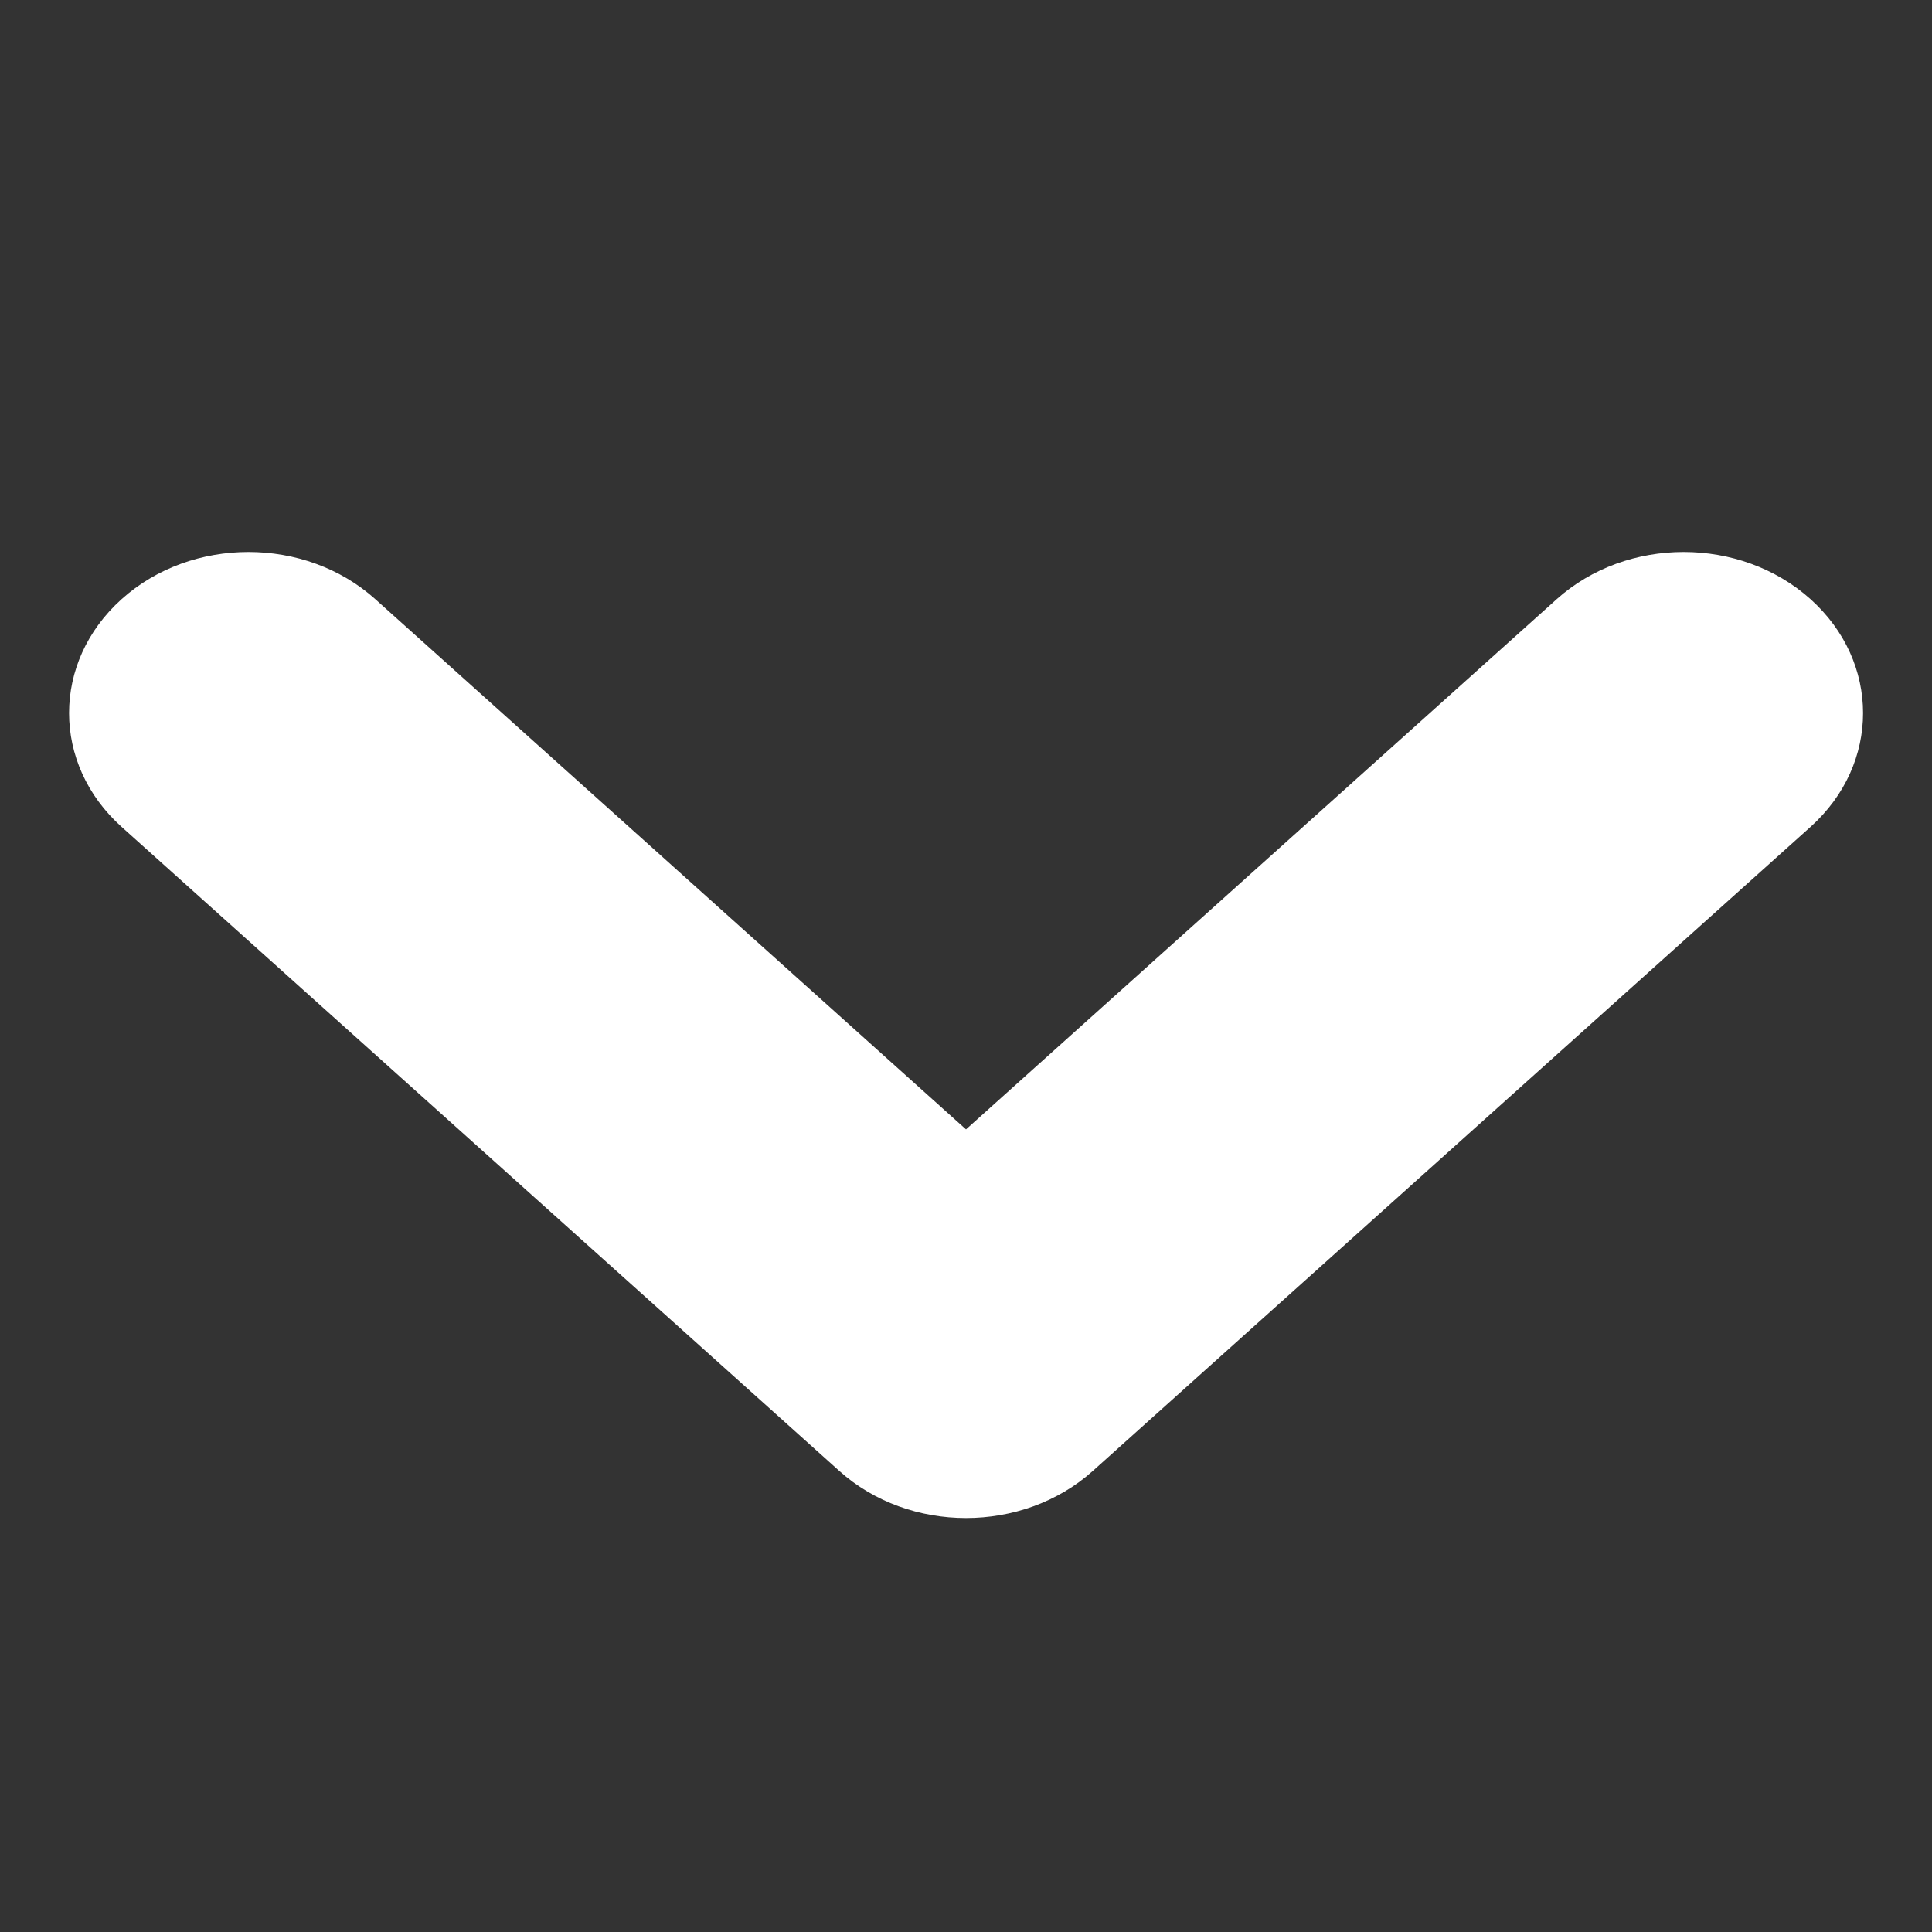
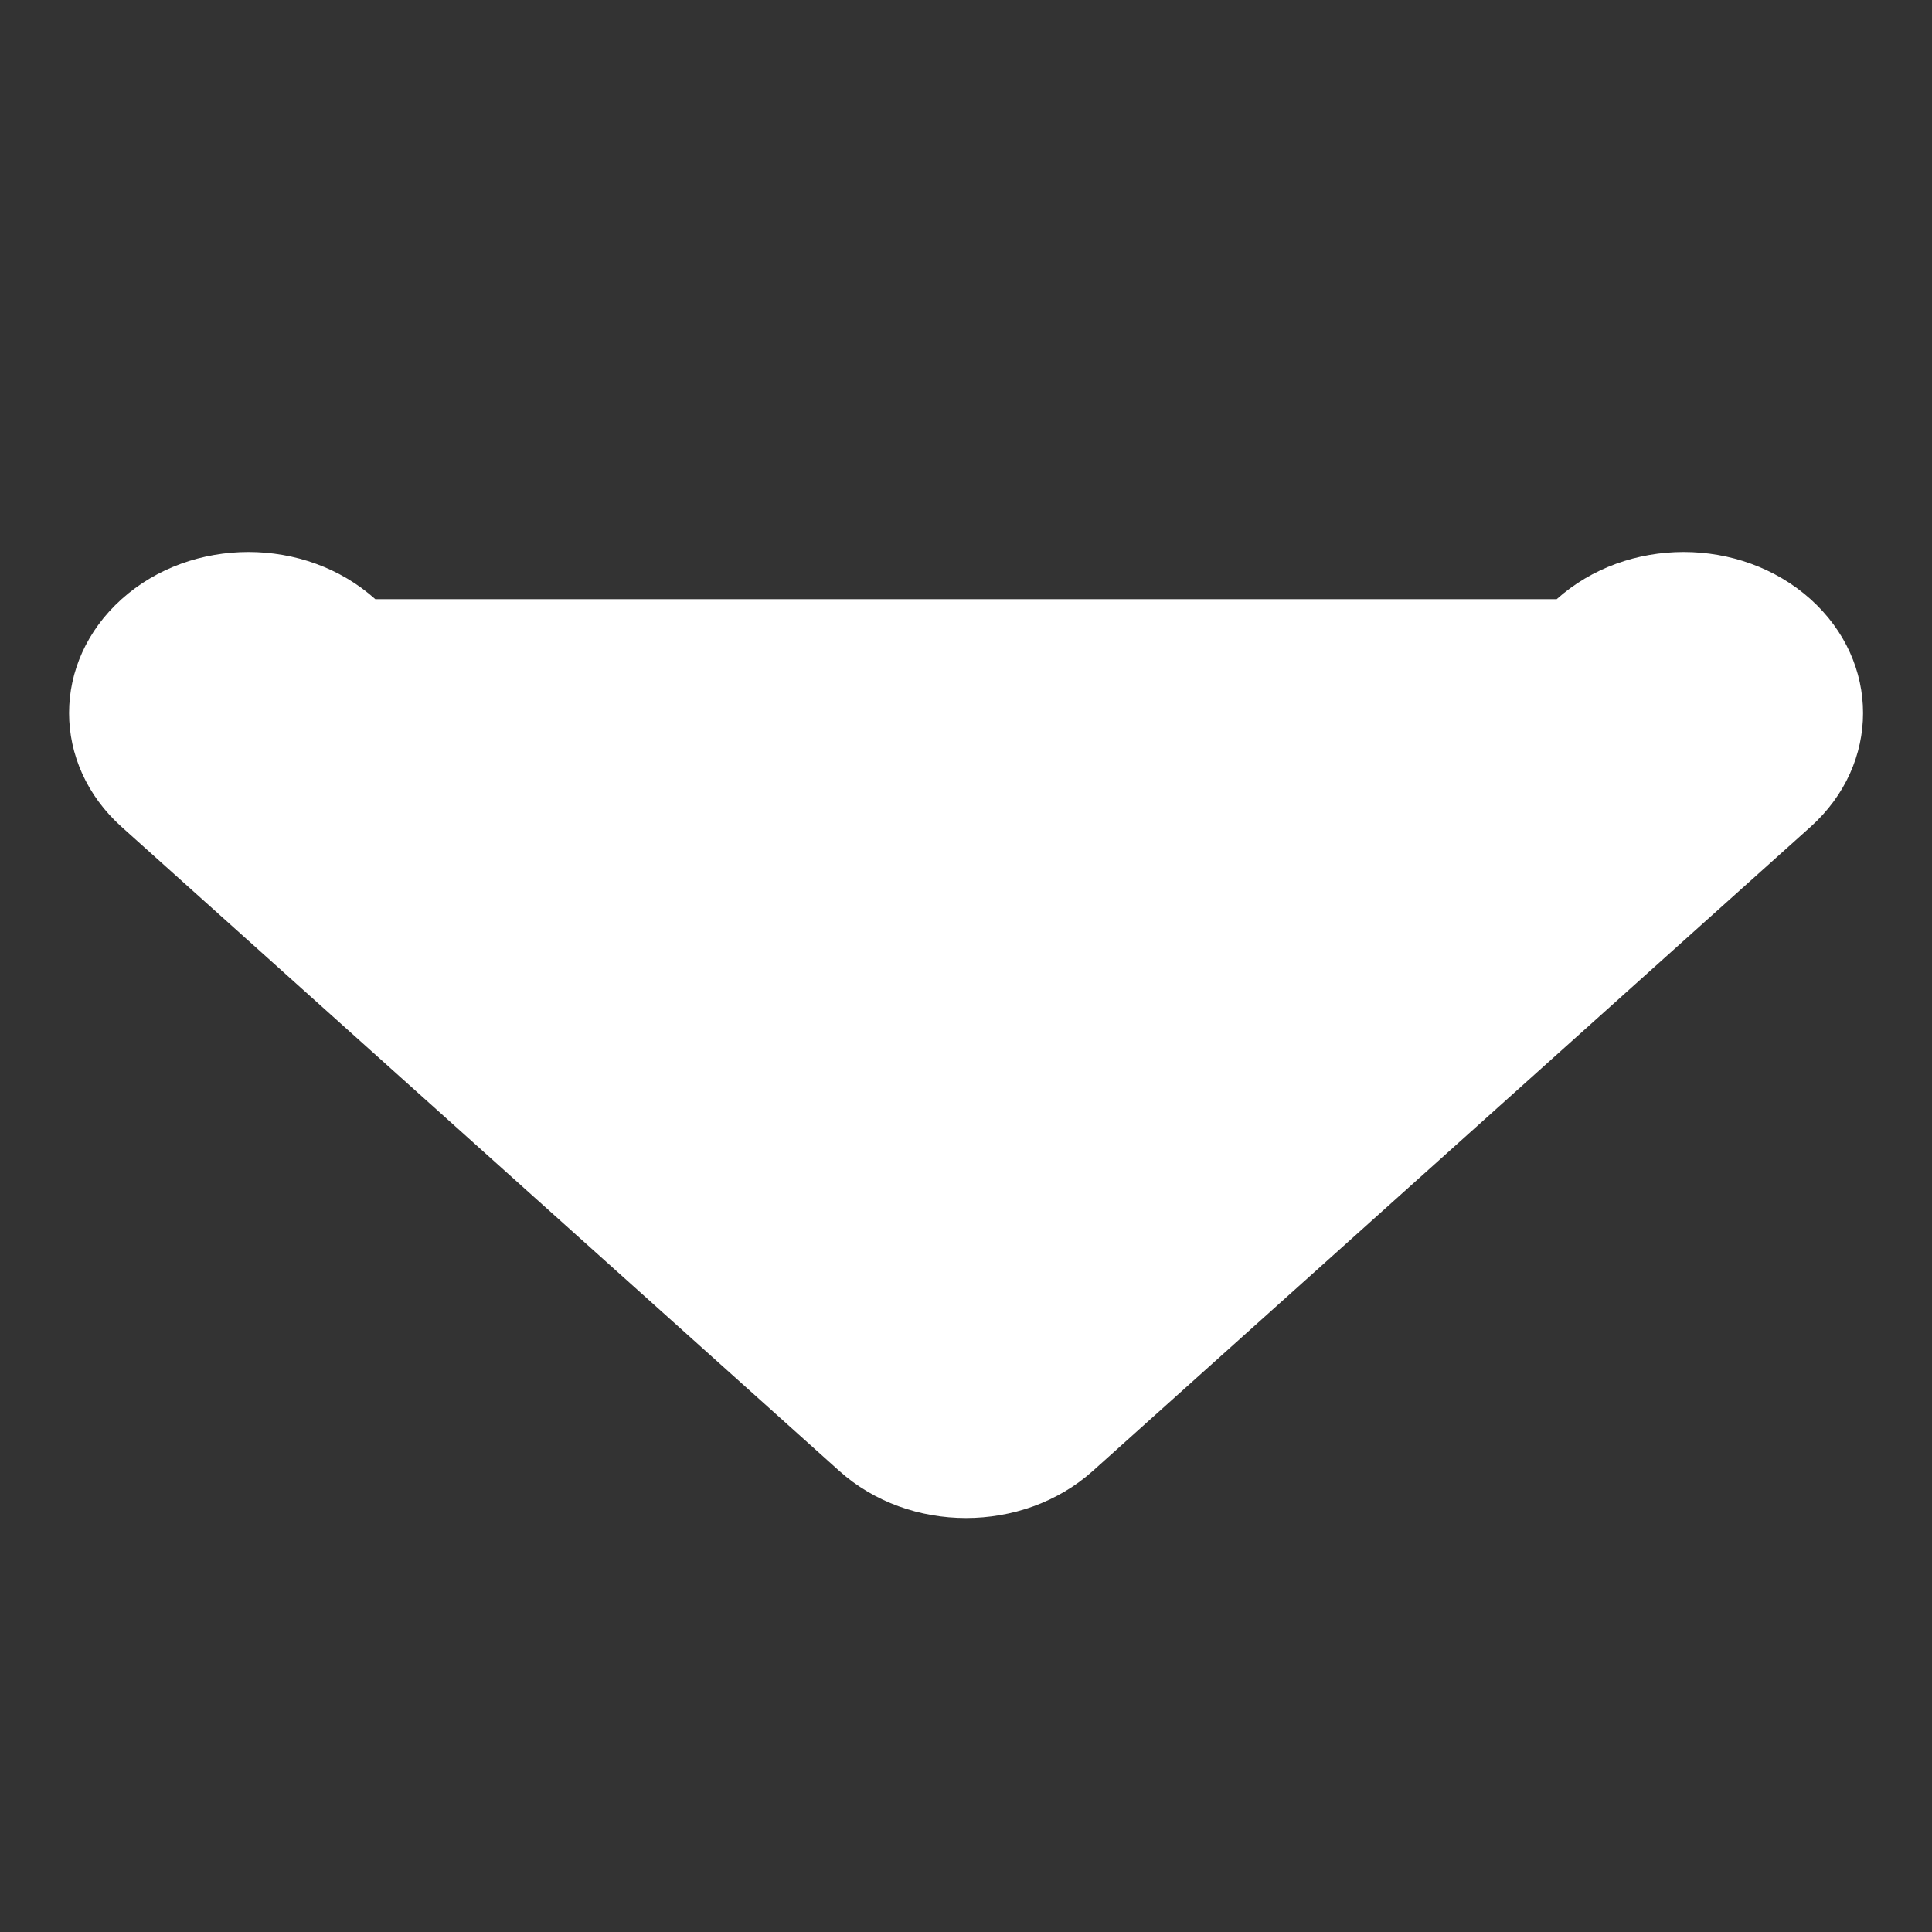
<svg xmlns="http://www.w3.org/2000/svg" width="16" height="16" viewBox="0 0 16 16" fill="none">
  <rect x="0" y="0" width="16" height="16" fill="#333333" stroke="none" />
-   <path fill-rule="evenodd" clip-rule="evenodd" d="M14.994 4.962C15.574 5.483 15.574 6.327 14.994 6.848L9.051 12.181C8.47 12.702 7.53 12.702 6.95 12.181L1.007 6.848C0.427 6.327 0.427 5.483 1.007 4.962C1.587 4.441 2.528 4.441 3.108 4.962L8 9.353L12.892 4.962C13.473 4.441 14.413 4.441 14.994 4.962Z" fill="#fff" />
+   <path fill-rule="evenodd" clip-rule="evenodd" d="M14.994 4.962C15.574 5.483 15.574 6.327 14.994 6.848L9.051 12.181C8.47 12.702 7.53 12.702 6.95 12.181L1.007 6.848C0.427 6.327 0.427 5.483 1.007 4.962C1.587 4.441 2.528 4.441 3.108 4.962L12.892 4.962C13.473 4.441 14.413 4.441 14.994 4.962Z" fill="#fff" />
</svg>